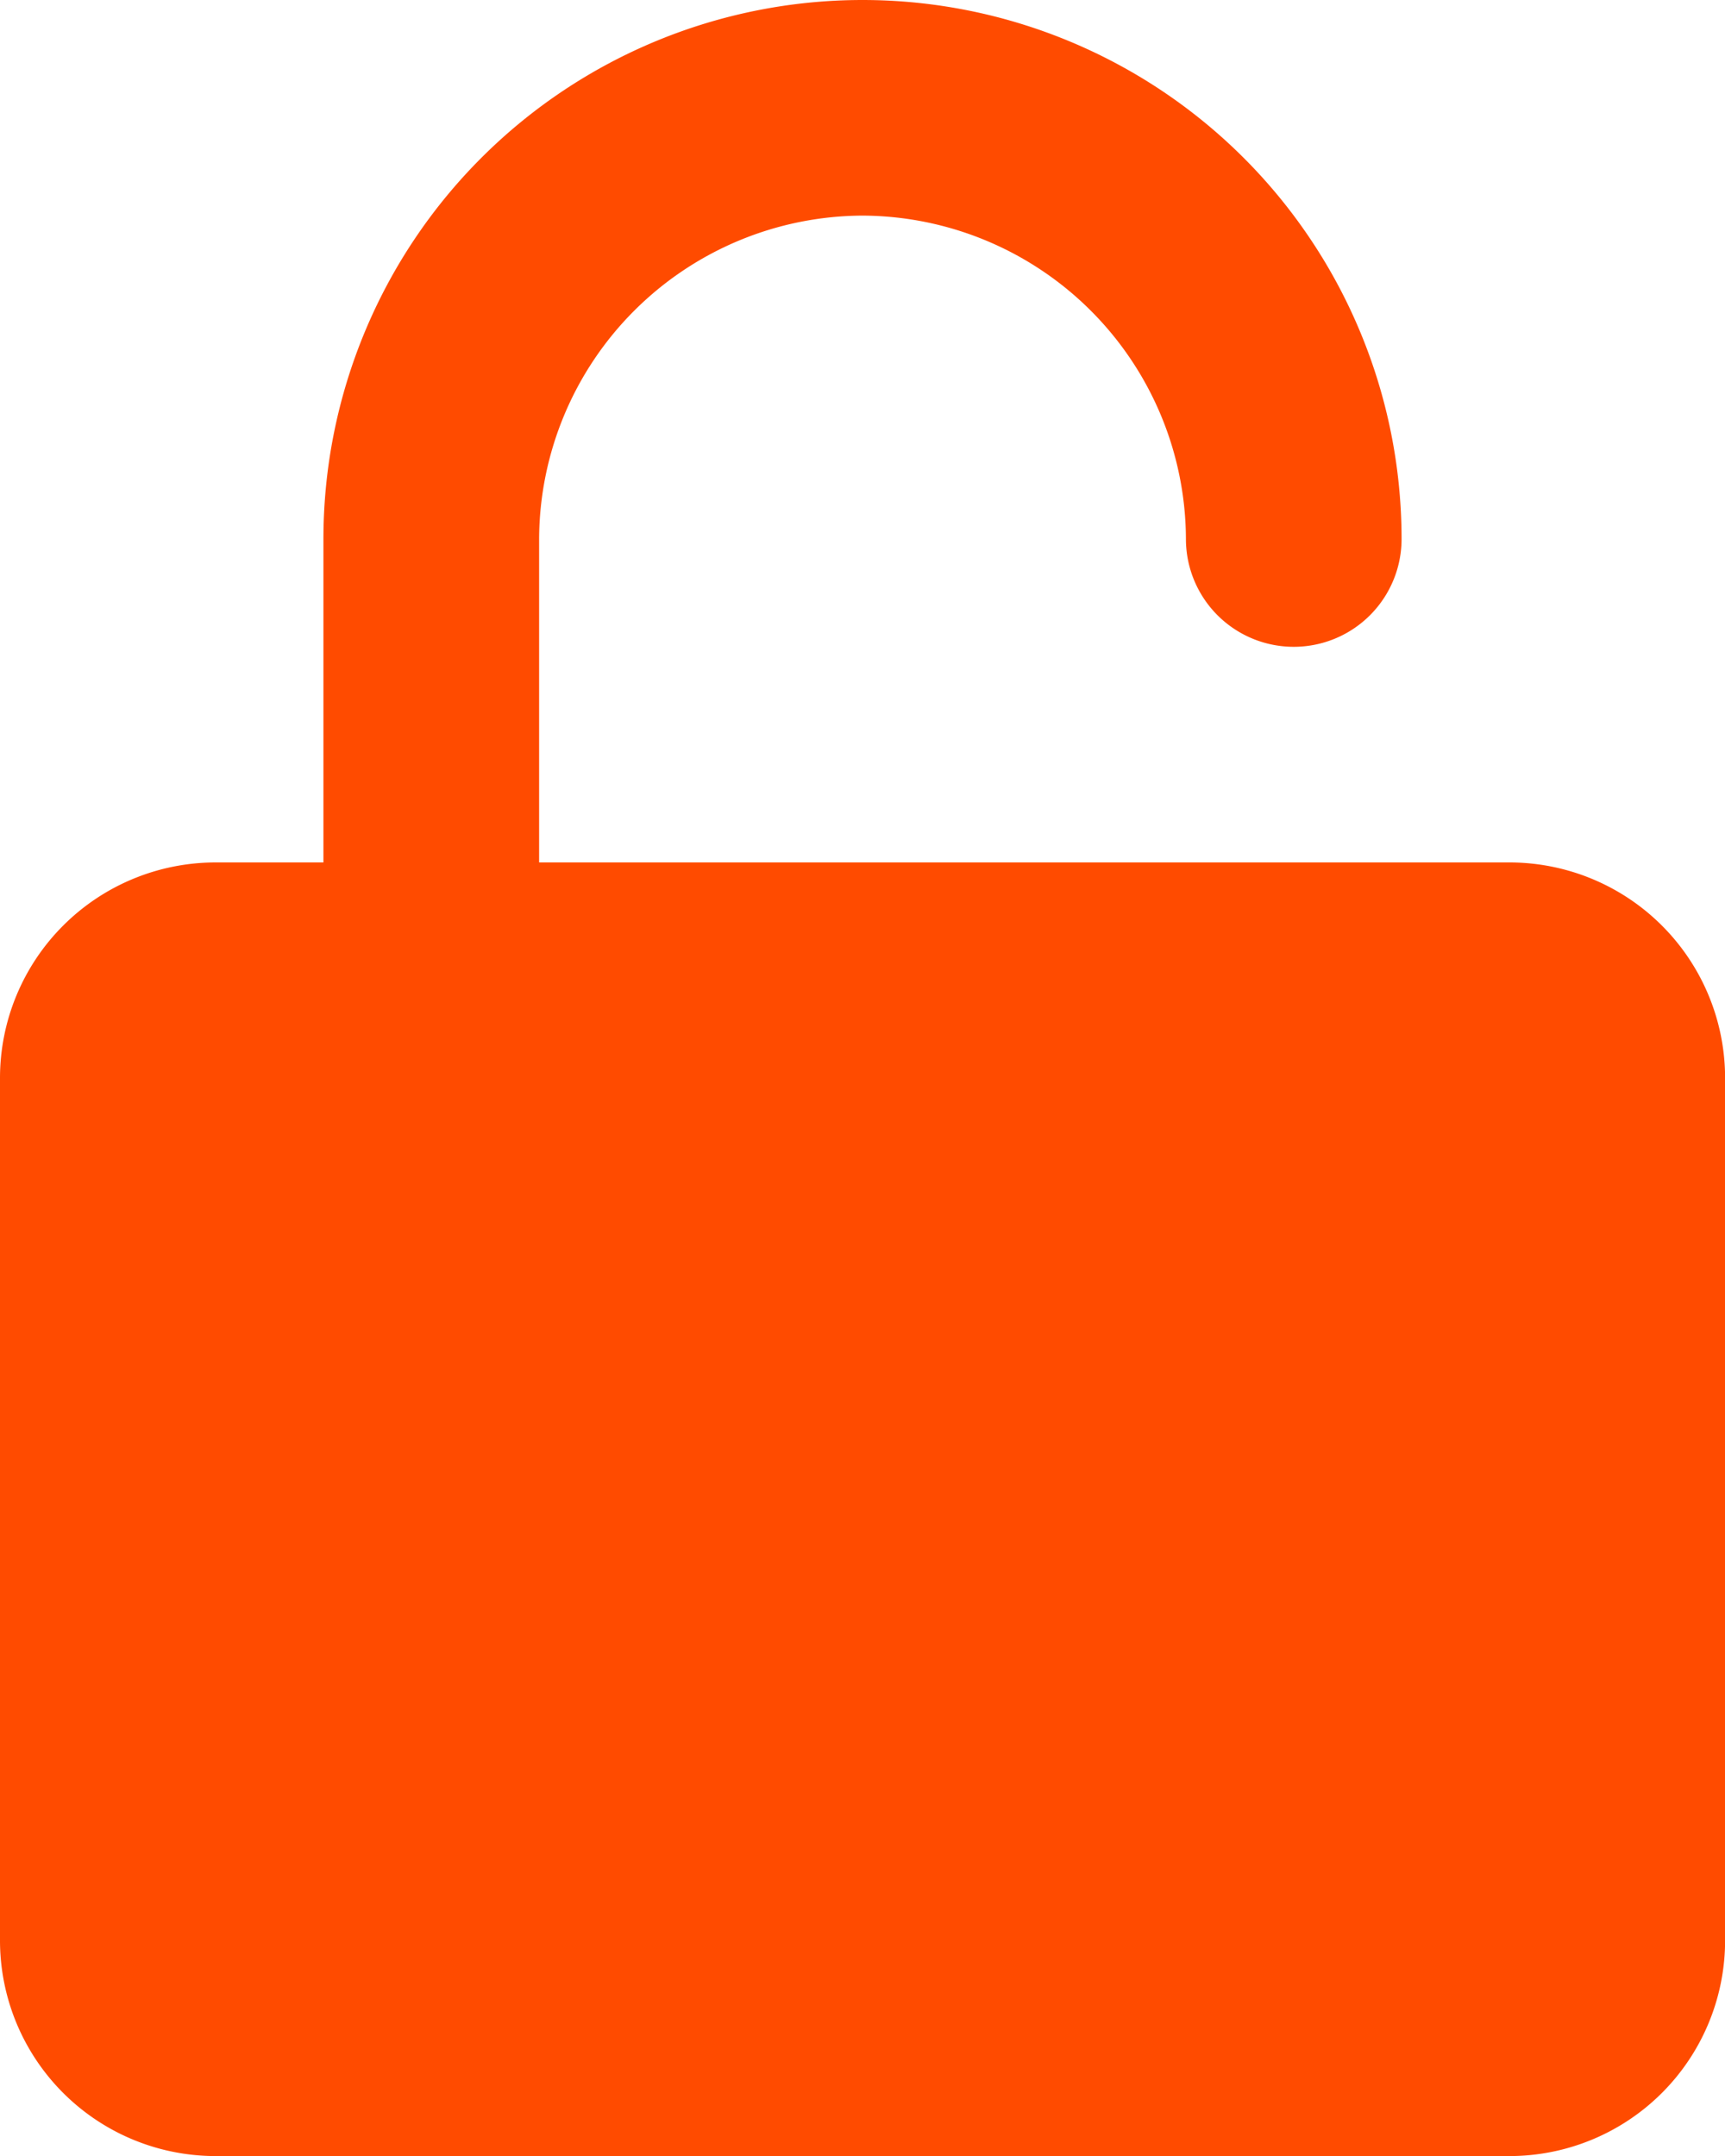
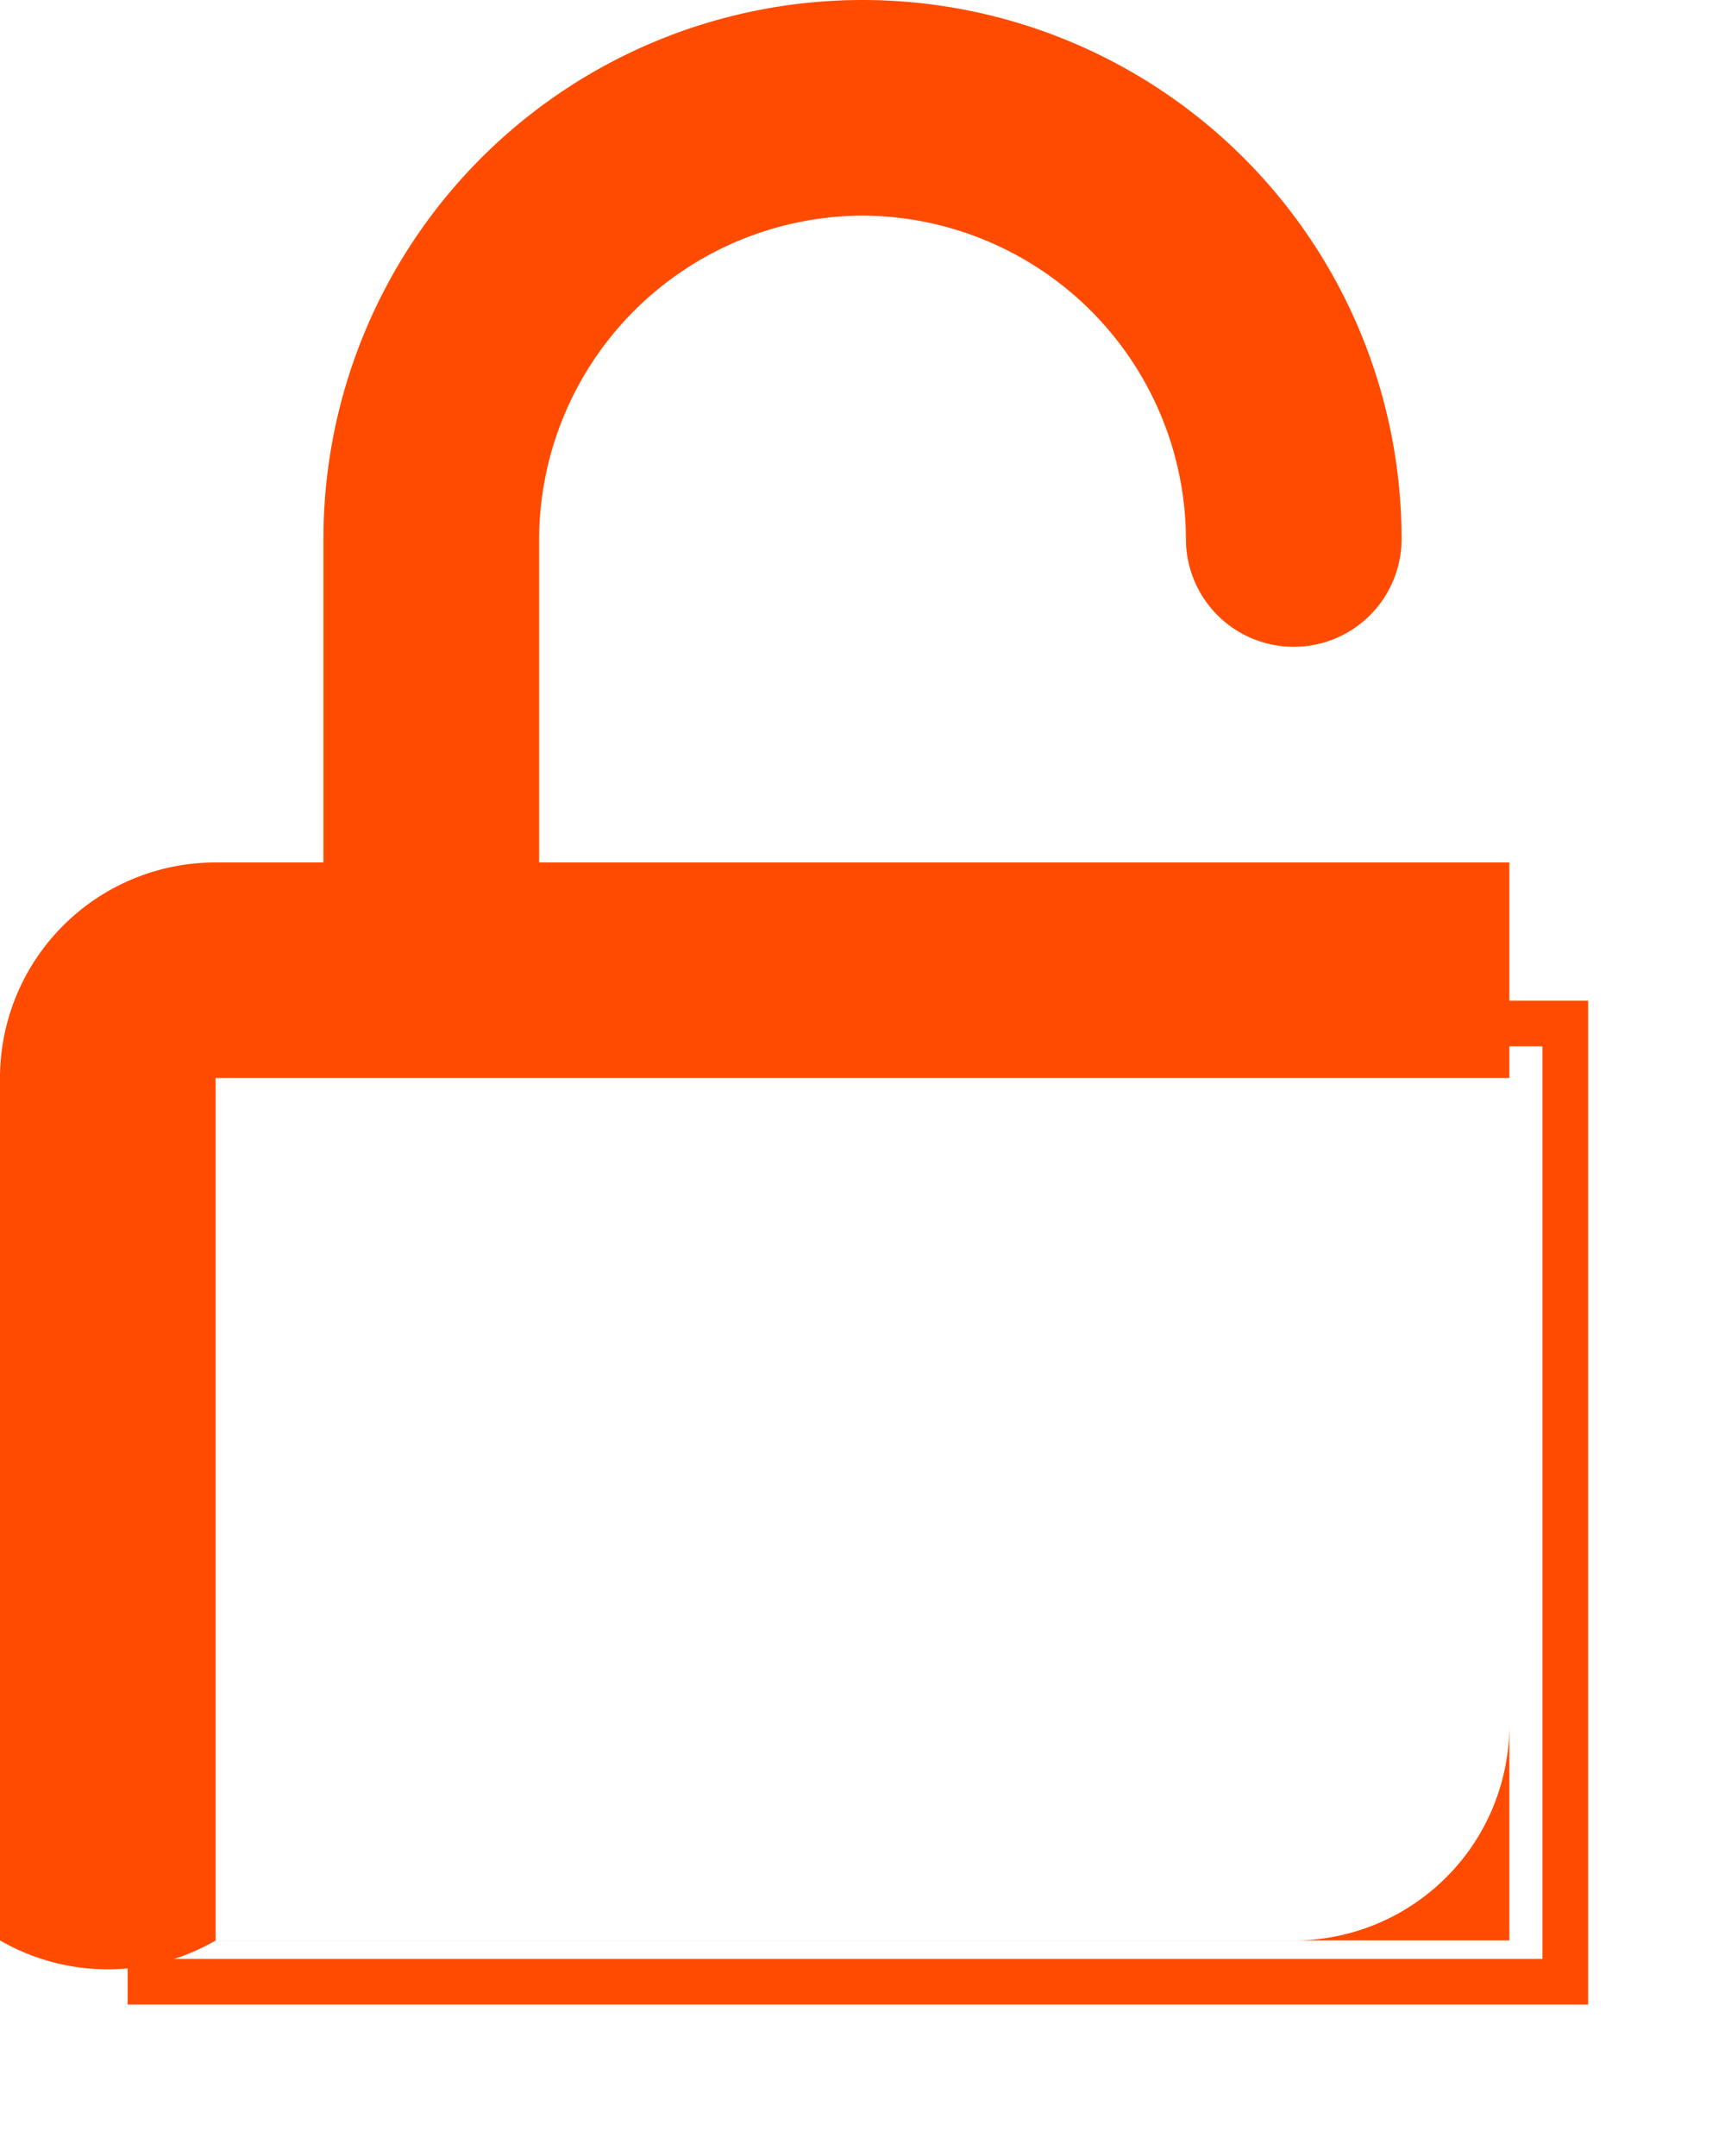
<svg xmlns="http://www.w3.org/2000/svg" width="37.798" height="47.248" viewBox="0 0 37.798 47.248">
  <g id="Group_13450" data-name="Group 13450" transform="translate(13750.798 4101.929)">
-     <path id="unlock" d="M22.9,6.725a7.115,7.115,0,0,0-7.087,7.087V20.9H37.073A4.725,4.725,0,0,1,41.8,25.624v18.9a4.725,4.725,0,0,1-4.725,4.725H8.725A4.725,4.725,0,0,1,4,44.523v-18.9A4.725,4.725,0,0,1,8.725,20.9h2.362V13.812a11.812,11.812,0,1,1,23.624,0,2.362,2.362,0,0,1-4.725,0A7.115,7.115,0,0,0,22.9,6.725ZM8.725,25.624v18.9H37.073v-18.9Z" transform="translate(-13754.798 -4103.929)" fill="#ff4b00" />
+     <path id="unlock" d="M22.9,6.725a7.115,7.115,0,0,0-7.087,7.087V20.9H37.073v18.9a4.725,4.725,0,0,1-4.725,4.725H8.725A4.725,4.725,0,0,1,4,44.523v-18.9A4.725,4.725,0,0,1,8.725,20.9h2.362V13.812a11.812,11.812,0,1,1,23.624,0,2.362,2.362,0,0,1-4.725,0A7.115,7.115,0,0,0,22.9,6.725ZM8.725,25.624v18.9H37.073v-18.9Z" transform="translate(-13754.798 -4103.929)" fill="#ff4b00" />
    <g id="Rectangle_3497" data-name="Rectangle 3497" transform="translate(-13748 -4080)" fill="#ff4b00" stroke="#ff4b00" stroke-width="1">
-       <rect width="32" height="22" stroke="none" />
      <rect x="0.5" y="0.5" width="31" height="21" fill="none" />
    </g>
  </g>
</svg>